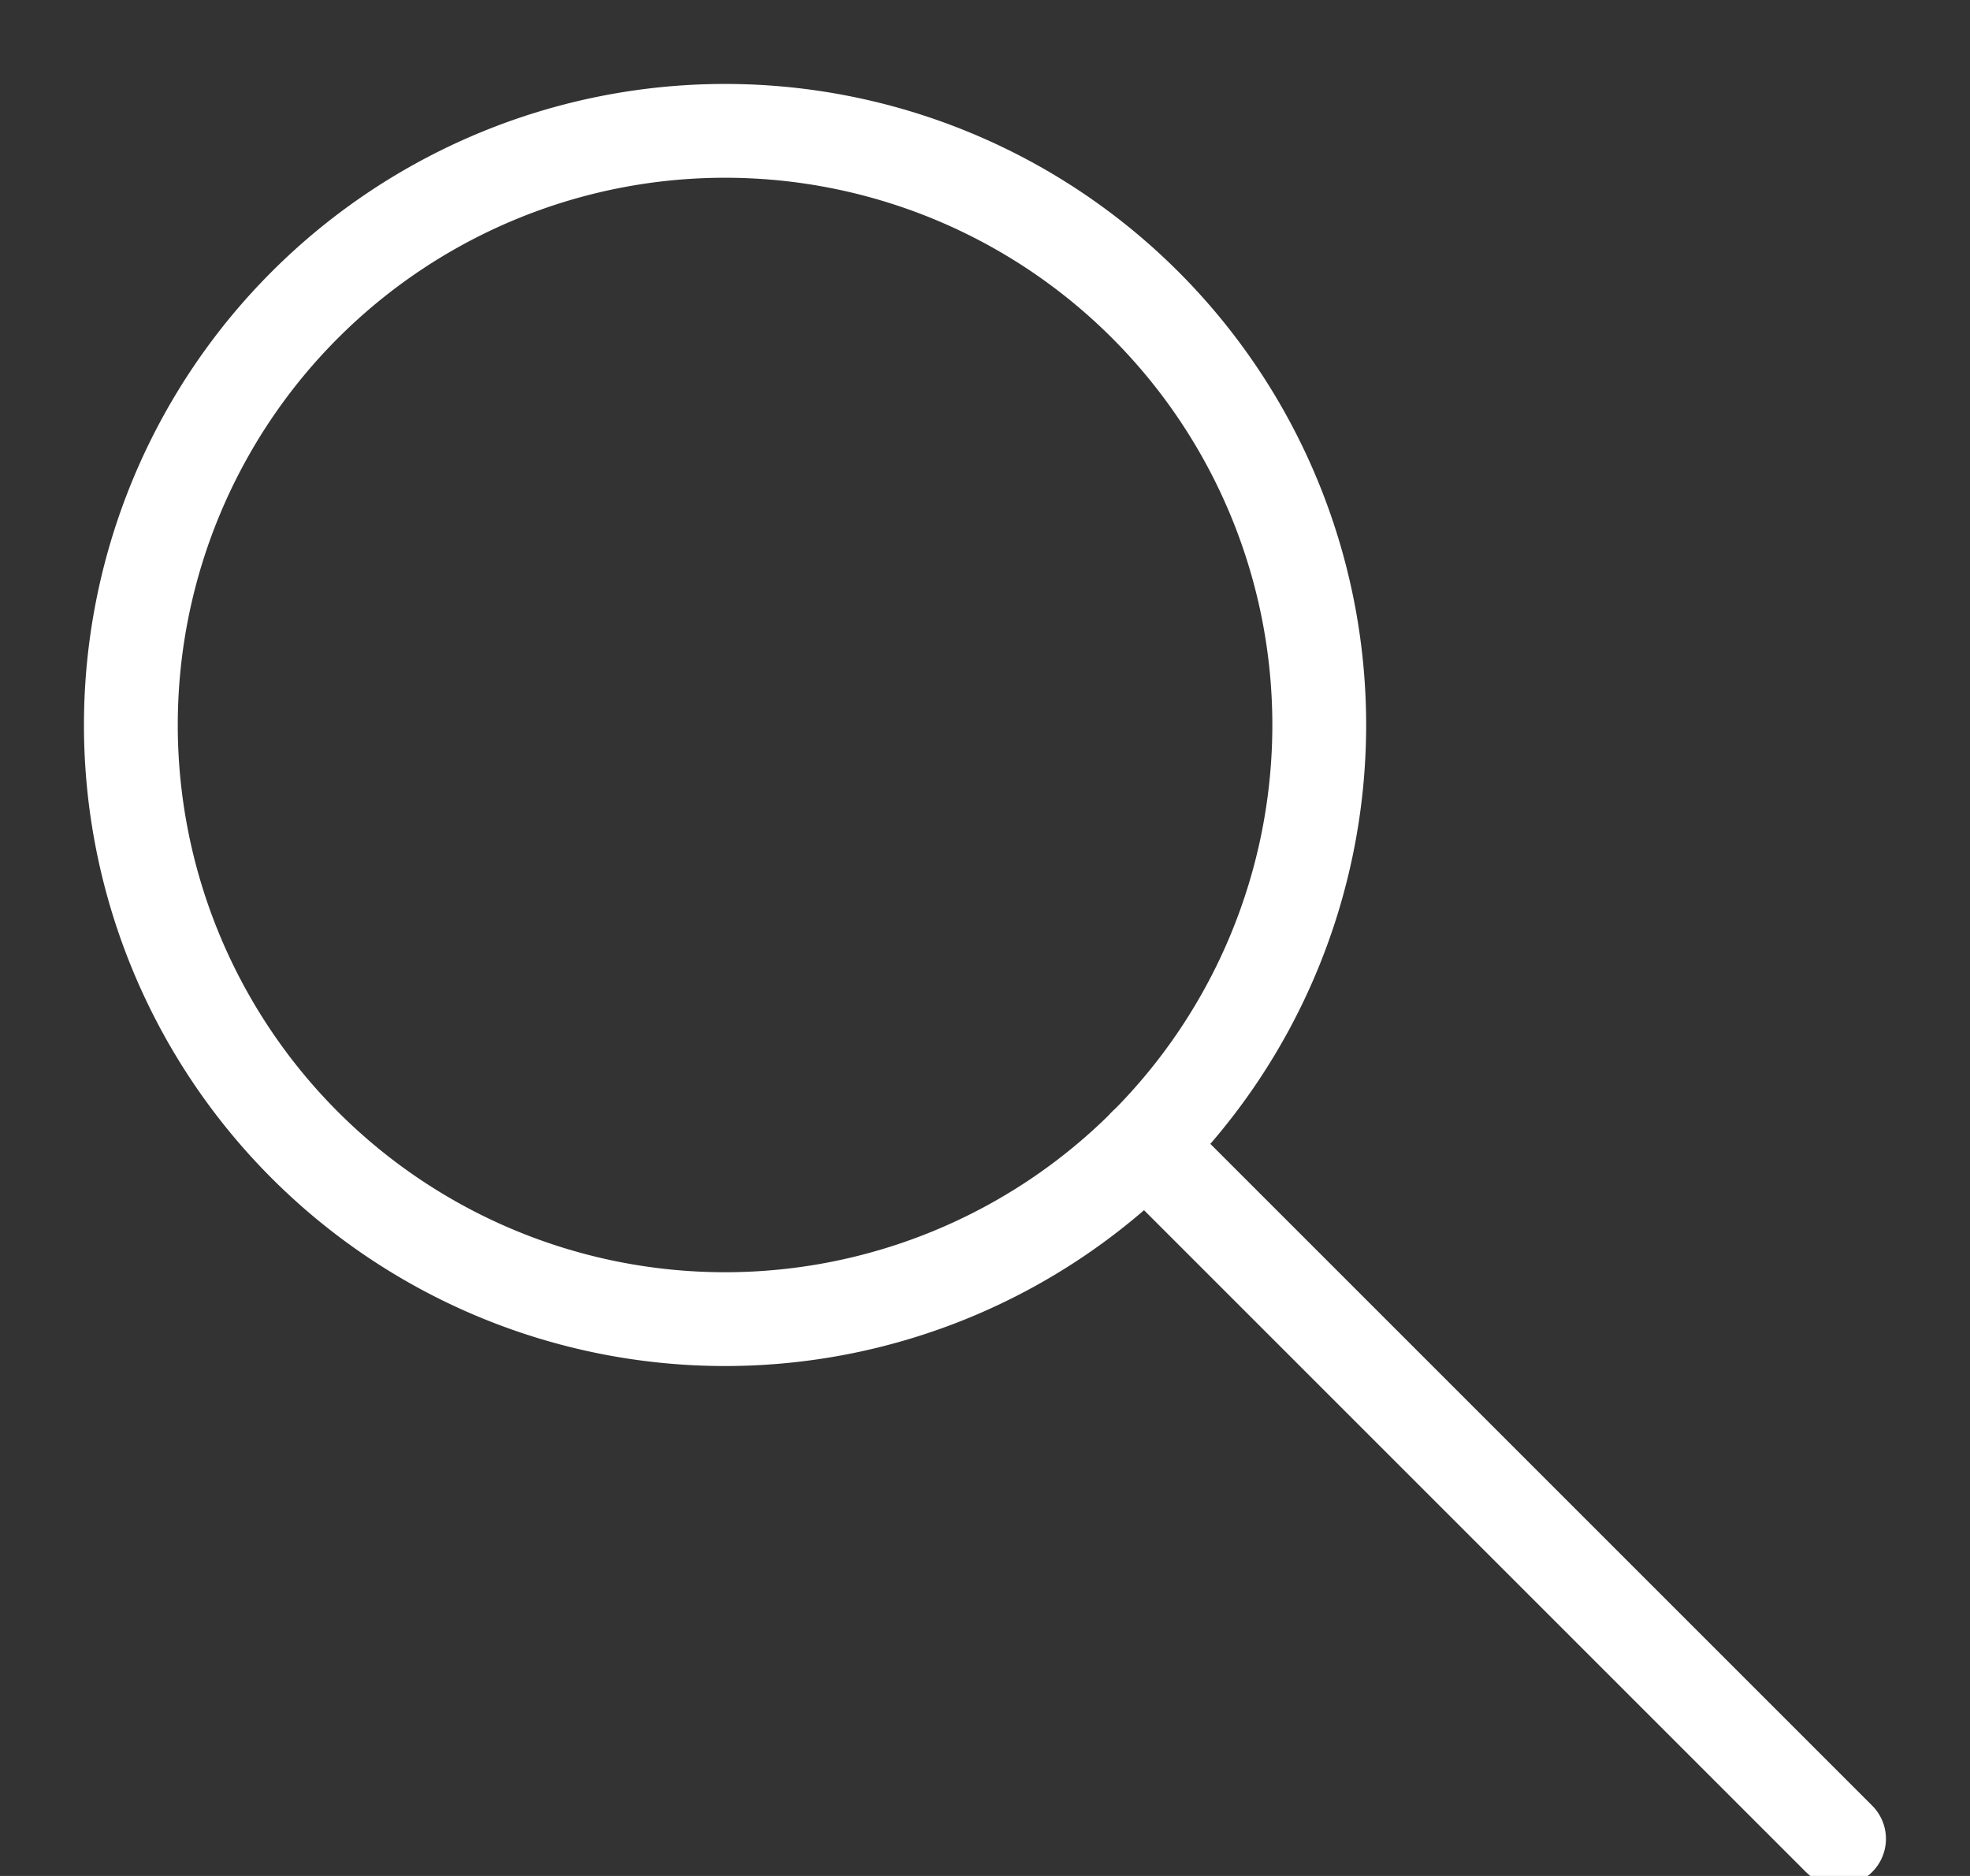
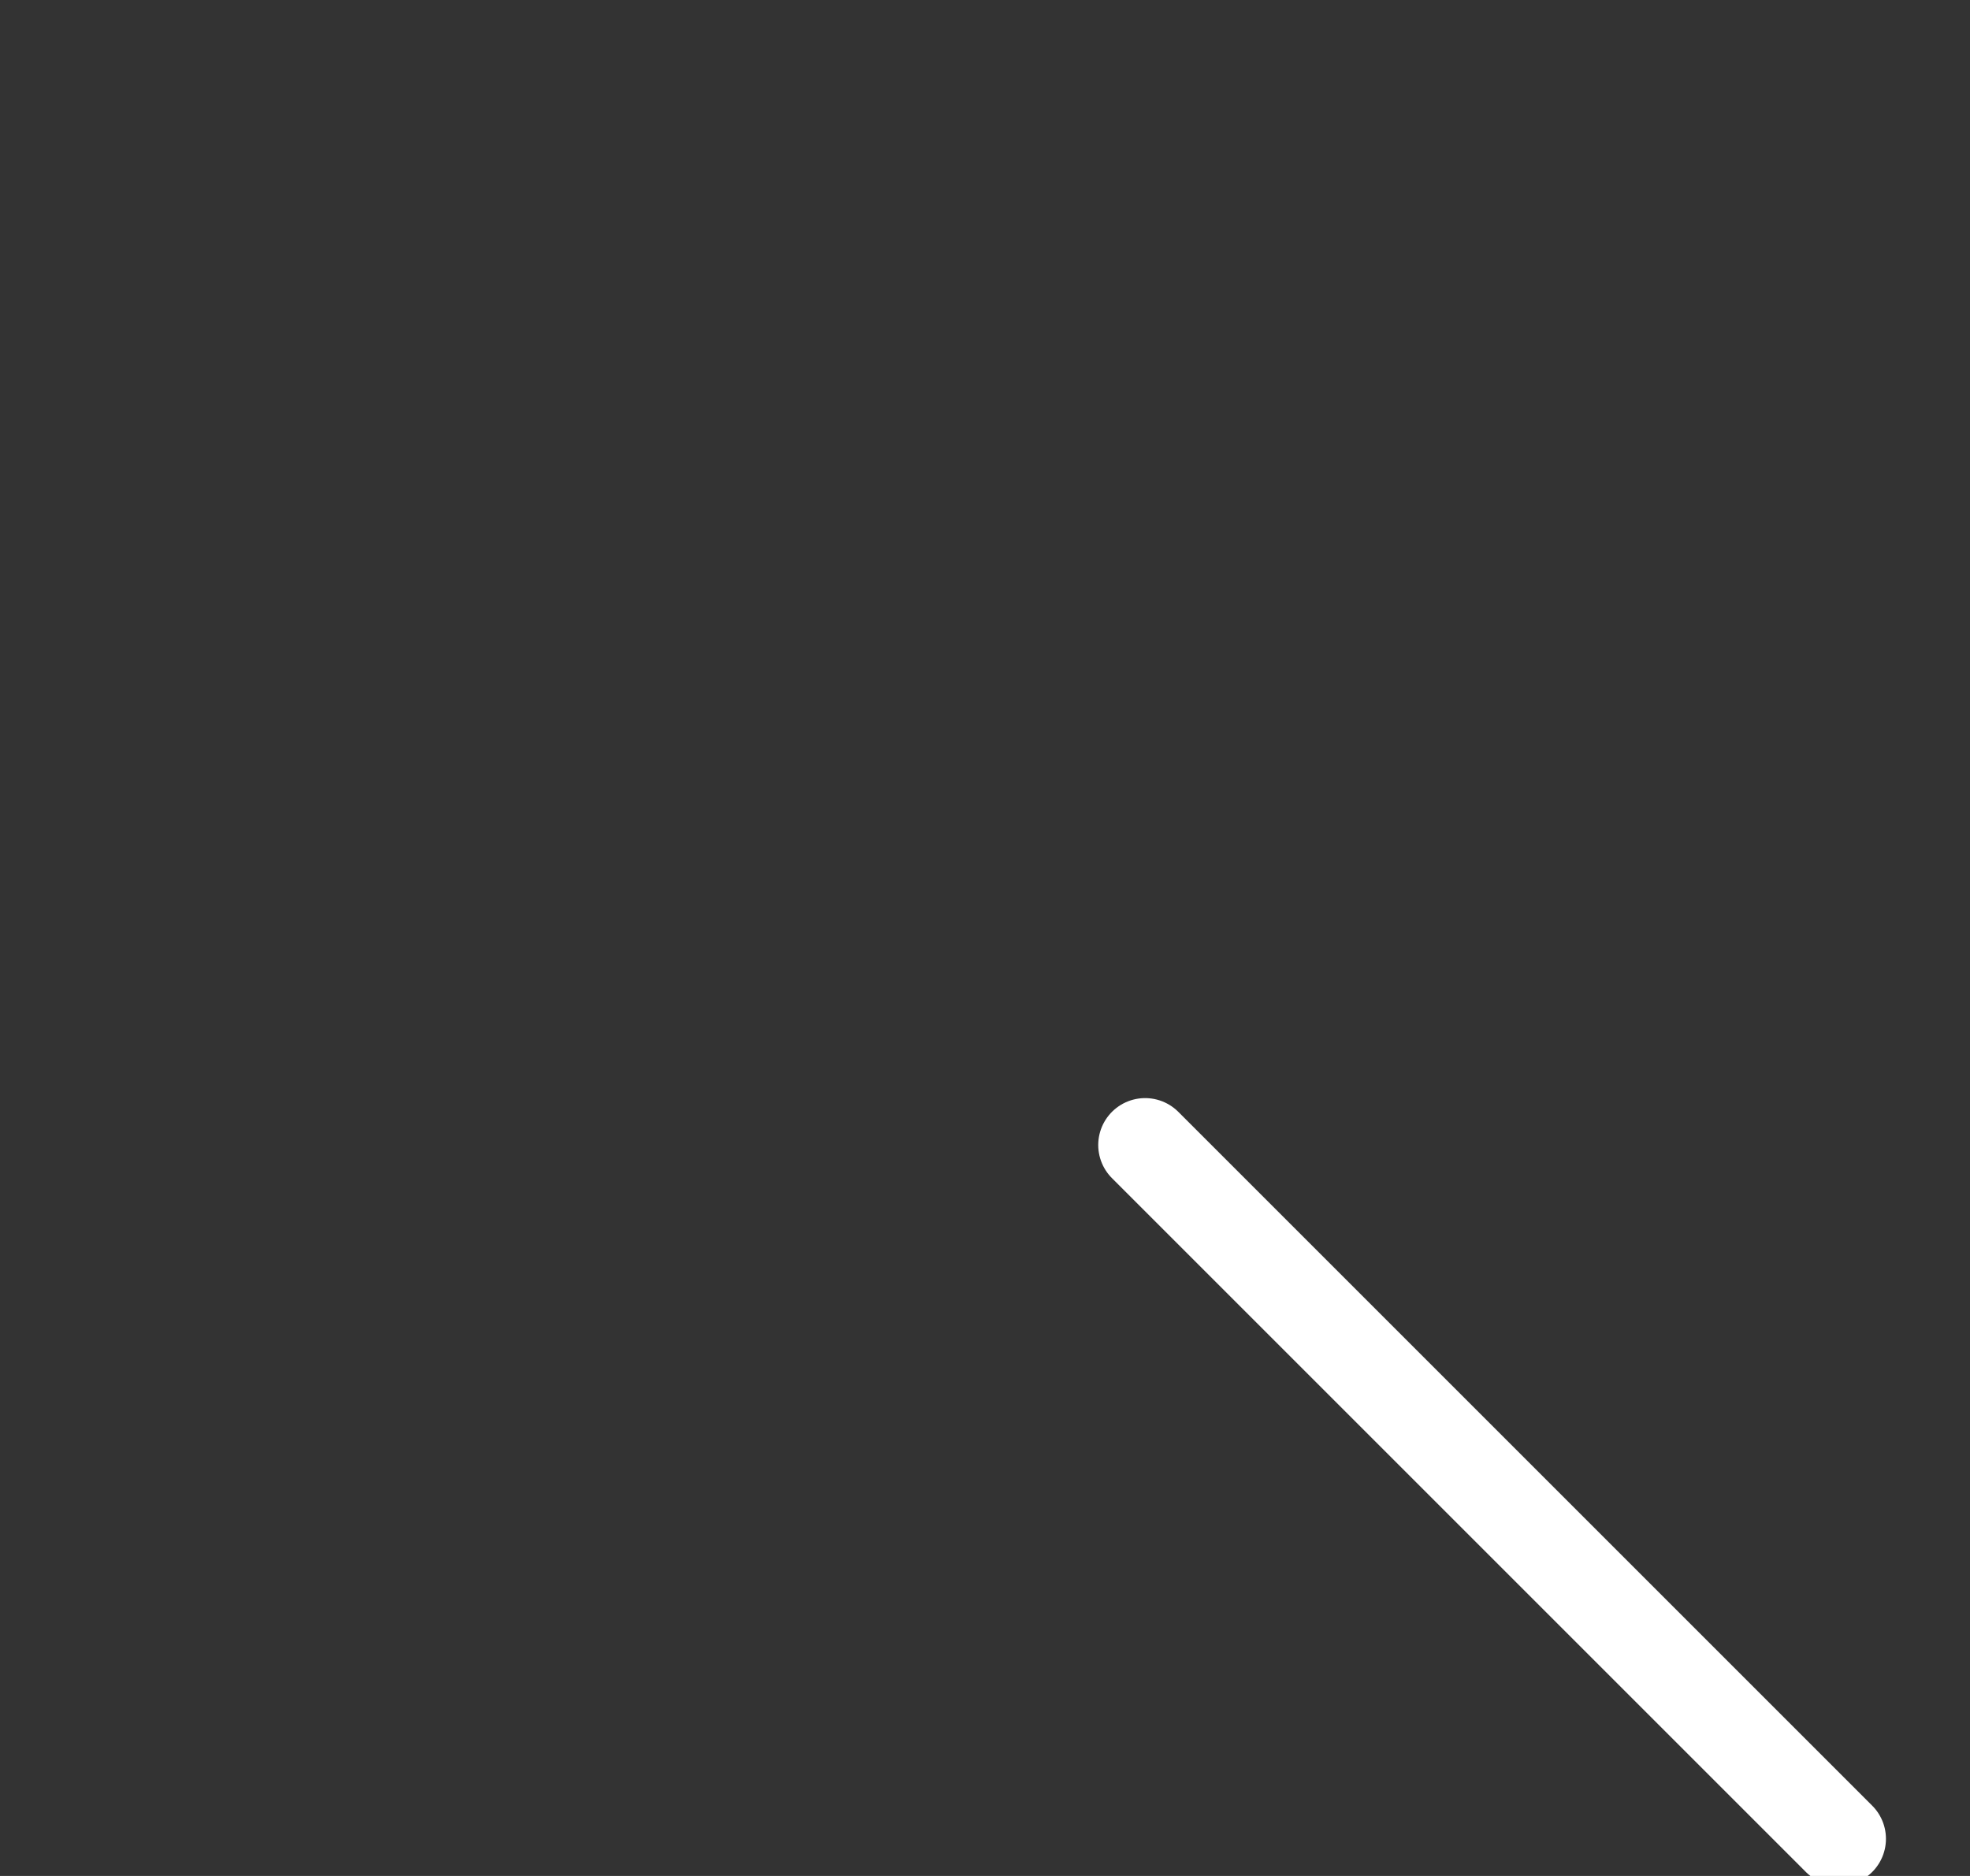
<svg xmlns="http://www.w3.org/2000/svg" width="21" height="20" viewBox="0 0 21 20">
  <rect x="0" y="0" width="21" height="20" fill="#333333" stroke="none" />
  <g fill="none" fill-rule="evenodd" stroke="#FFFFFF" stroke-linejoin="round">
-     <path d="M14.063 7.73a6.334 6.334 0 1 1-12.668-.001 6.334 6.334 0 0 1 12.668 0z" />
    <path stroke-linecap="round" d="M12.207 12.207l7.397 7.397" />
  </g>
</svg>